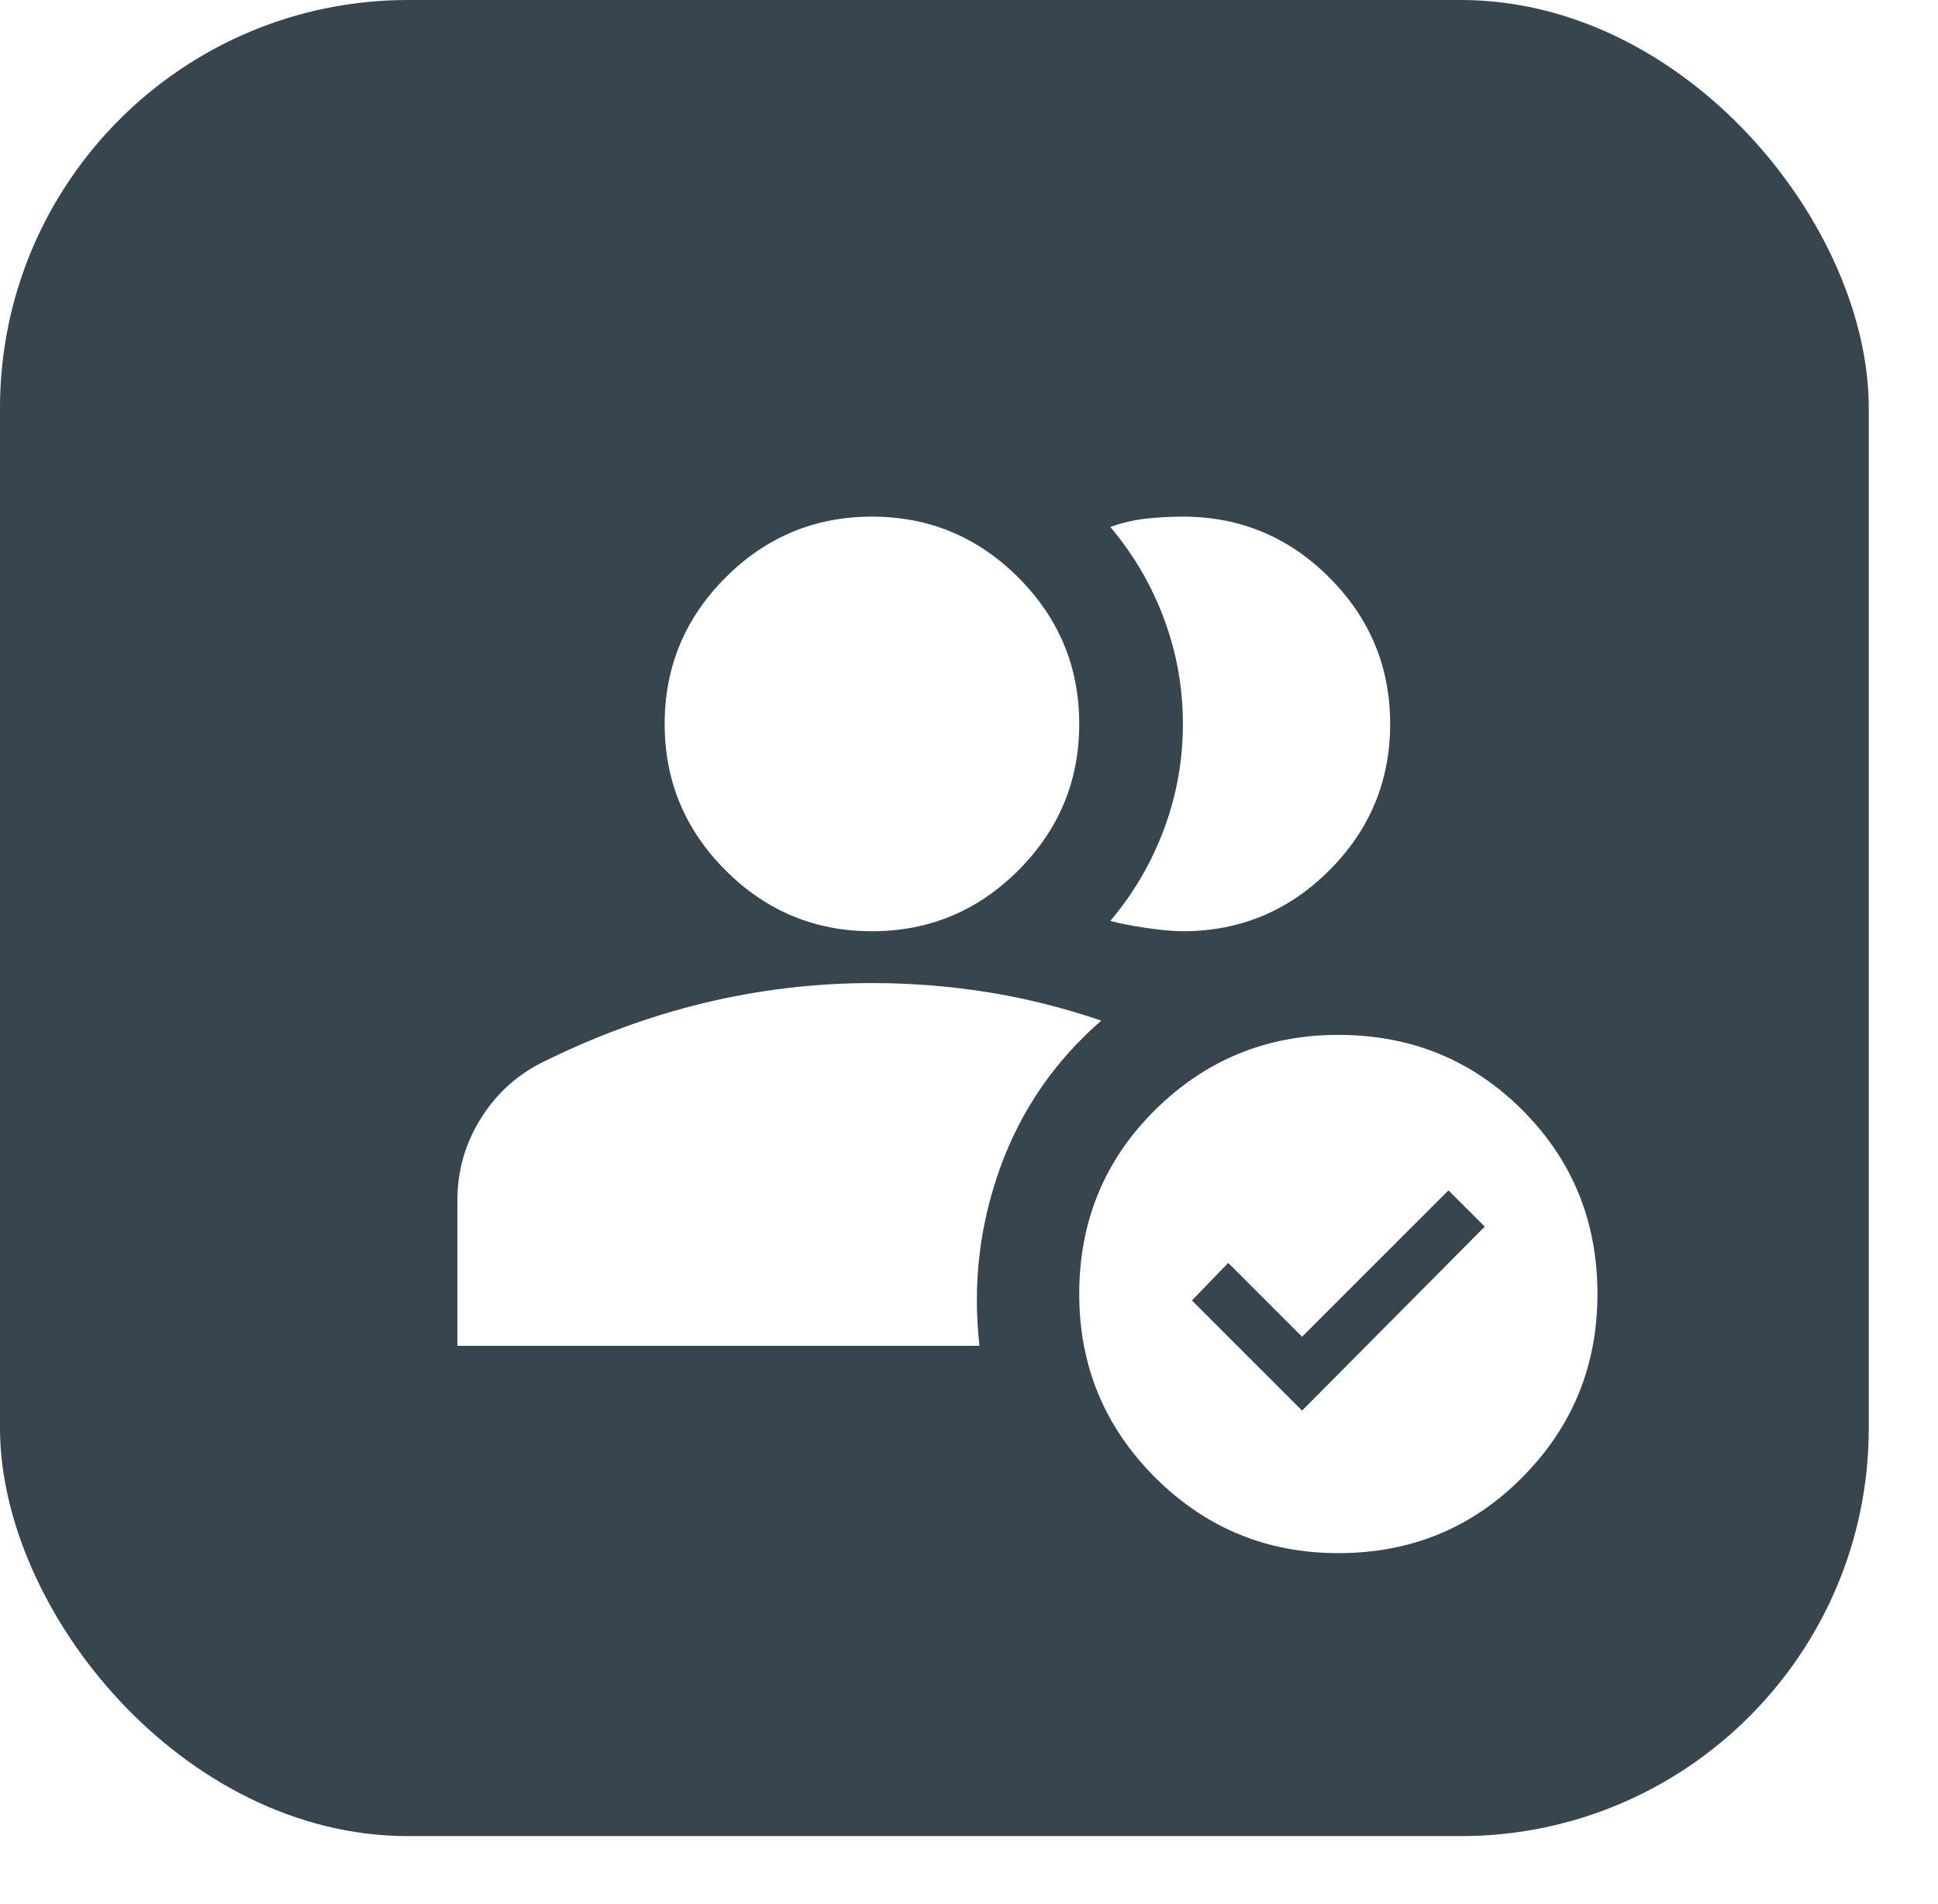
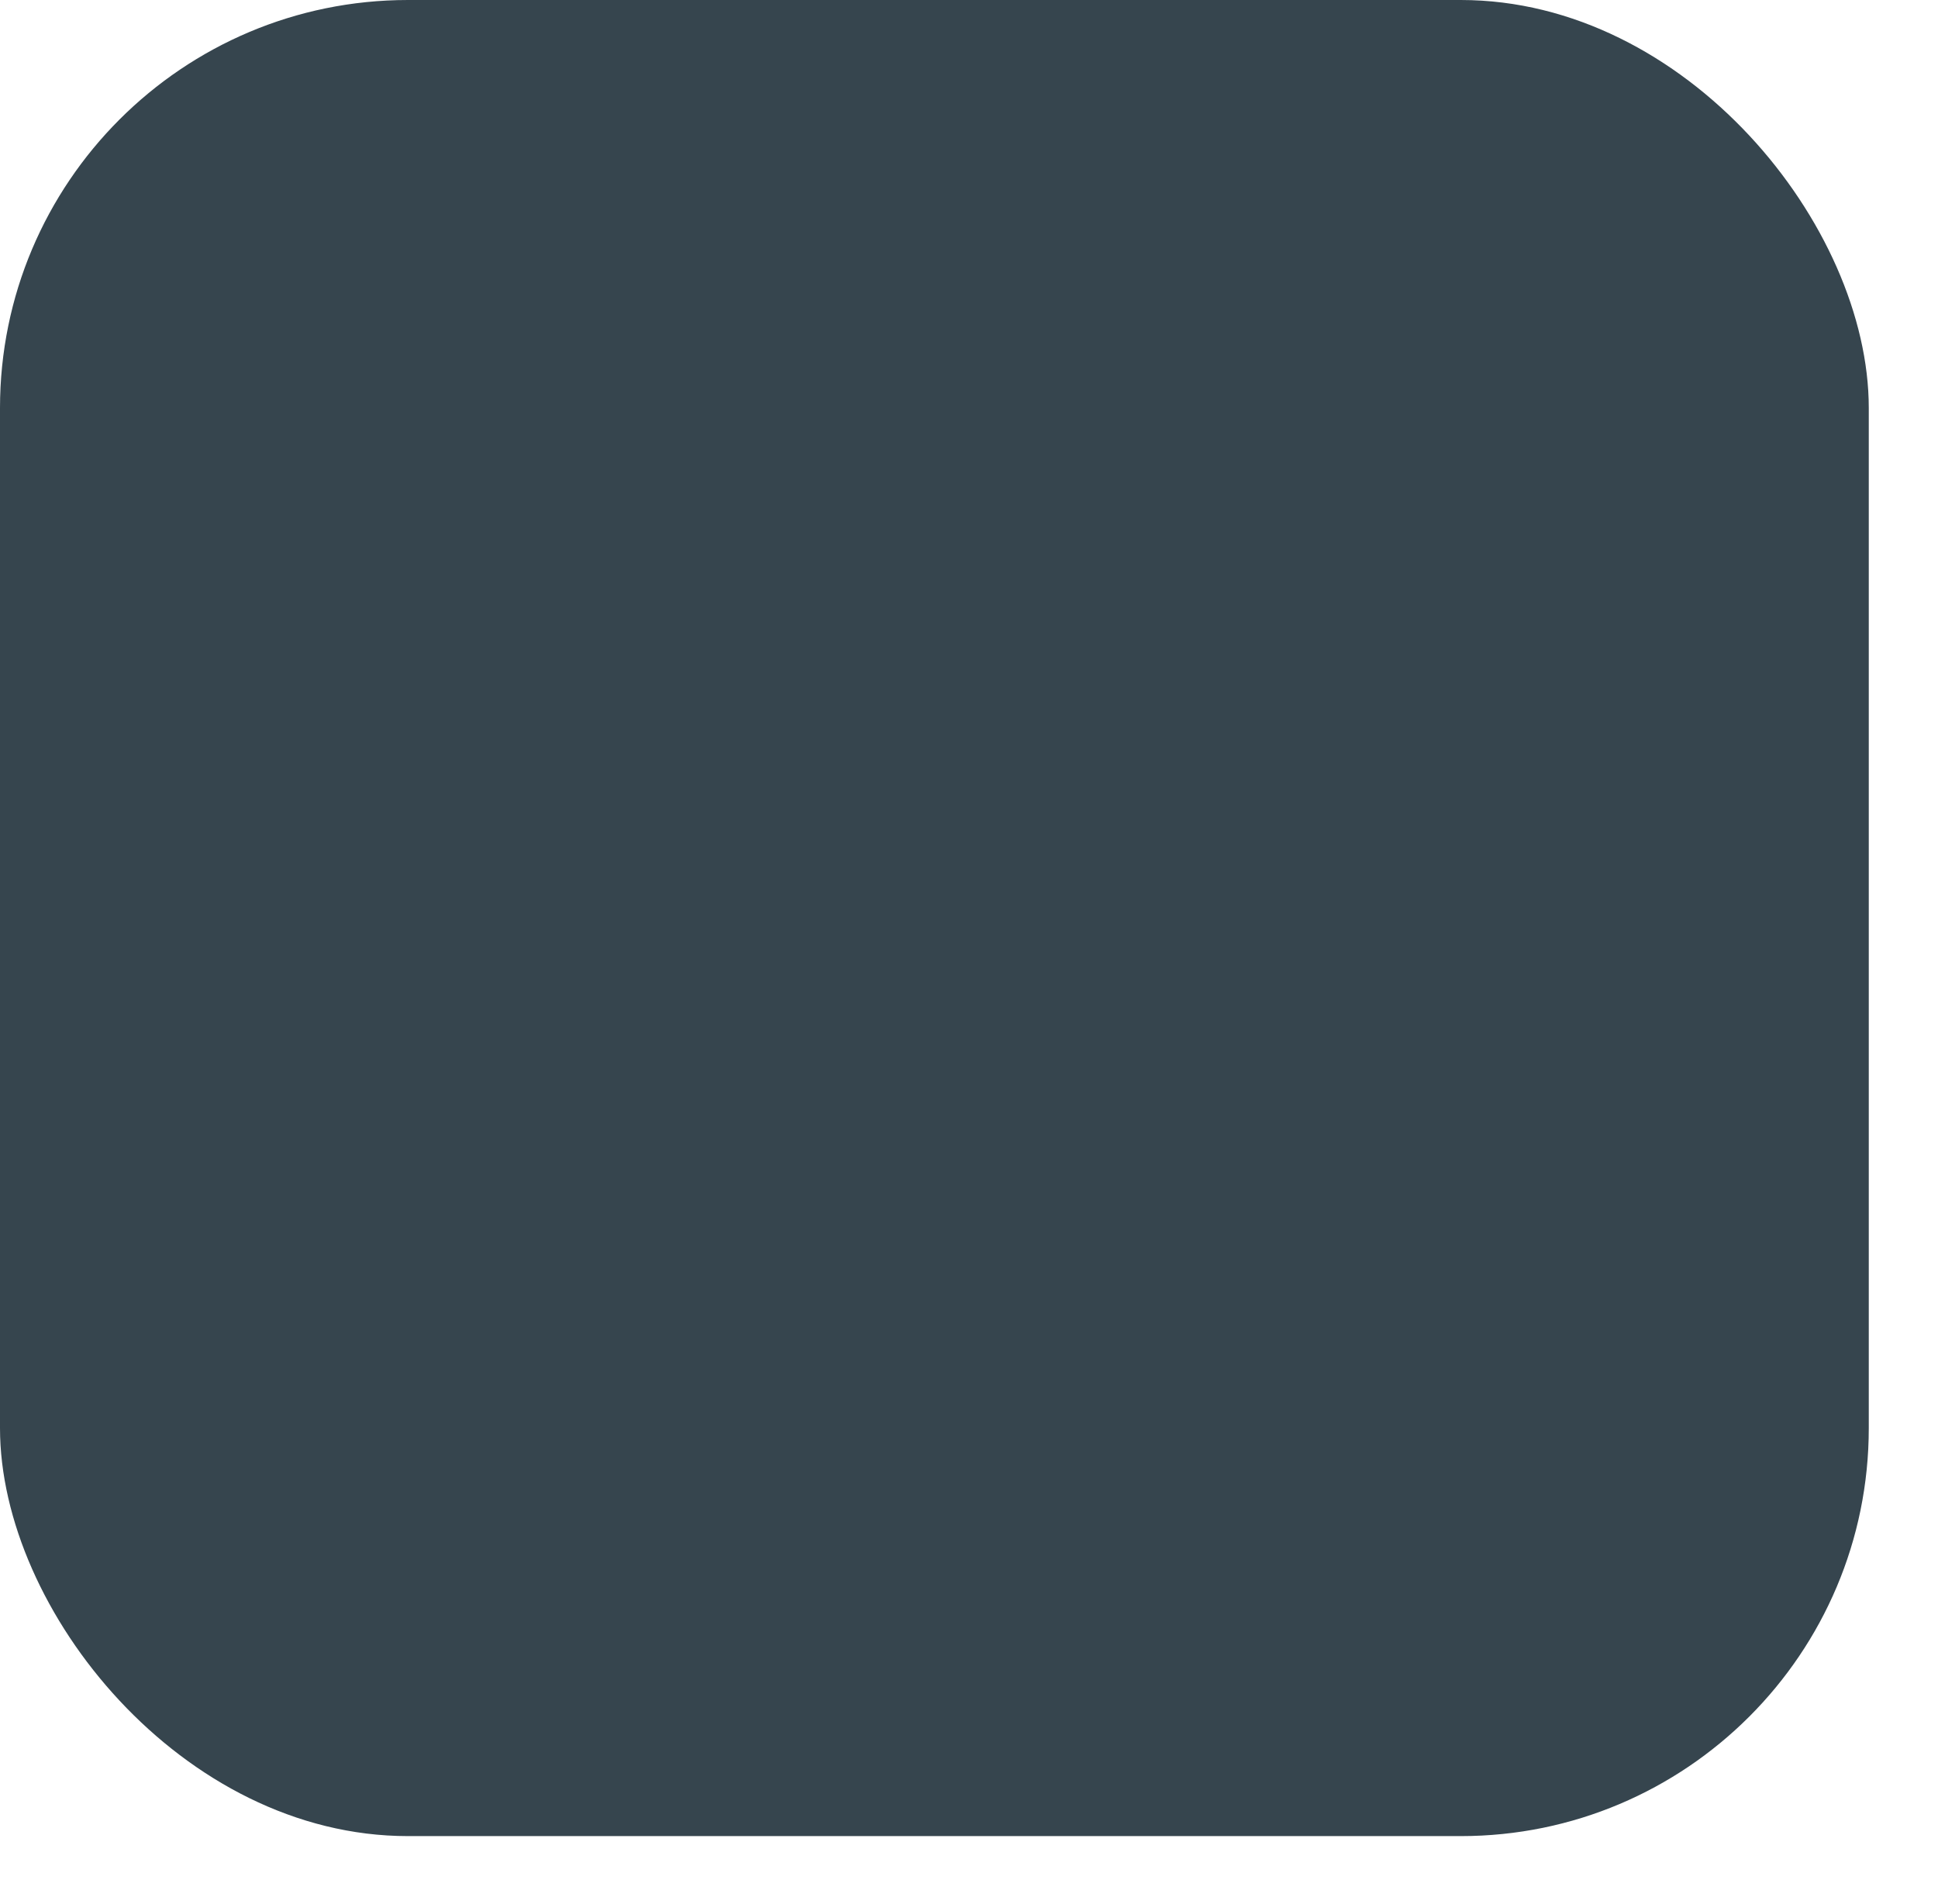
<svg xmlns="http://www.w3.org/2000/svg" width="57px" height="56px" viewBox="0 0 57 56" version="1.1">
  <title>Group 32</title>
  <defs>
    <filter x="-40.3%" y="-44.3%" width="198.4%" height="208.3%" filterUnits="objectBoundingBox" id="filter-1">
      <feOffset dx="3" dy="3" in="SourceAlpha" result="shadowOffsetOuter1" />
      <feGaussianBlur stdDeviation="5" in="shadowOffsetOuter1" result="shadowBlurOuter1" />
      <feColorMatrix values="0 0 0 0 0   0 0 0 0 0   0 0 0 0 0  0 0 0 0.3 0" type="matrix" in="shadowBlurOuter1" result="shadowMatrixOuter1" />
      <feMerge>
        <feMergeNode in="shadowMatrixOuter1" />
        <feMergeNode in="SourceGraphic" />
      </feMerge>
    </filter>
  </defs>
  <g id="Copy-updates_Jun-1,-2020" stroke="none" stroke-width="1" fill="none" fill-rule="evenodd">
    <g id="2-copy-2" transform="translate(-618, -2053)">
      <g id="Page" />
      <g id="Group-32" transform="translate(618, 2053)">
        <rect id="Rectangle-Copy-24" fill="#36454E" x="0" y="0" width="54.964" height="54" rx="12" />
        <g id="productivity_24dp_5F6368_FILL1_wght400_GRAD0_opsz24" filter="url(#filter-1)" transform="translate(10.452, 12.194)" fill="#FFFFFF" fill-rule="nonzero">
-           <path d="M12.194,12.194 C10.517,12.194 9.082,11.597 7.888,10.403 C6.694,9.209 6.097,7.773 6.097,6.097 C6.097,4.42 6.694,2.985 7.888,1.791 C9.082,0.597 10.517,0 12.194,0 C13.87,0 15.305,0.597 16.499,1.791 C17.693,2.985 18.29,4.42 18.29,6.097 C18.29,7.773 17.693,9.209 16.499,10.403 C15.305,11.597 13.87,12.194 12.194,12.194 Z M21.339,12.194 C21.059,12.194 20.704,12.162 20.272,12.098 C19.84,12.035 19.484,11.965 19.205,11.889 C19.891,11.076 20.418,10.174 20.786,9.183 C21.155,8.193 21.339,7.164 21.339,6.097 C21.339,5.03 21.155,4.001 20.786,3.01 C20.418,2.02 19.891,1.118 19.205,0.305 C19.56,0.178 19.916,0.095 20.272,0.057 C20.627,0.019 20.983,0 21.339,0 C23.015,0 24.451,0.597 25.645,1.791 C26.839,2.985 27.435,4.42 27.435,6.097 C27.435,7.773 26.839,9.209 25.645,10.403 C24.451,11.597 23.015,12.194 21.339,12.194 Z M25.911,30.484 C23.803,30.484 22.006,29.741 20.519,28.255 C19.033,26.769 18.29,24.971 18.29,22.863 C18.29,20.729 19.033,18.925 20.519,17.452 C22.006,15.979 23.803,15.242 25.911,15.242 C28.045,15.242 29.849,15.979 31.322,17.452 C32.796,18.925 33.532,20.729 33.532,22.863 C33.532,24.971 32.796,26.769 31.322,28.255 C29.849,29.741 28.045,30.484 25.911,30.484 Z M24.844,26.292 L30.217,20.881 L29.15,19.815 L24.844,24.12 L22.672,21.948 L21.605,23.053 L24.844,26.292 Z M0,24.387 L0,20.119 C0,19.256 0.222,18.462 0.667,17.738 C1.111,17.014 1.702,16.461 2.439,16.08 C4.014,15.293 5.614,14.702 7.24,14.308 C8.866,13.915 10.517,13.718 12.194,13.718 C13.337,13.718 14.467,13.807 15.585,13.984 C16.703,14.162 17.82,14.442 18.938,14.823 C17.566,16.017 16.576,17.458 15.966,19.148 C15.356,20.837 15.153,22.583 15.356,24.387 L0,24.387 Z" id="Shape" />
-         </g>
+           </g>
      </g>
    </g>
  </g>
</svg>